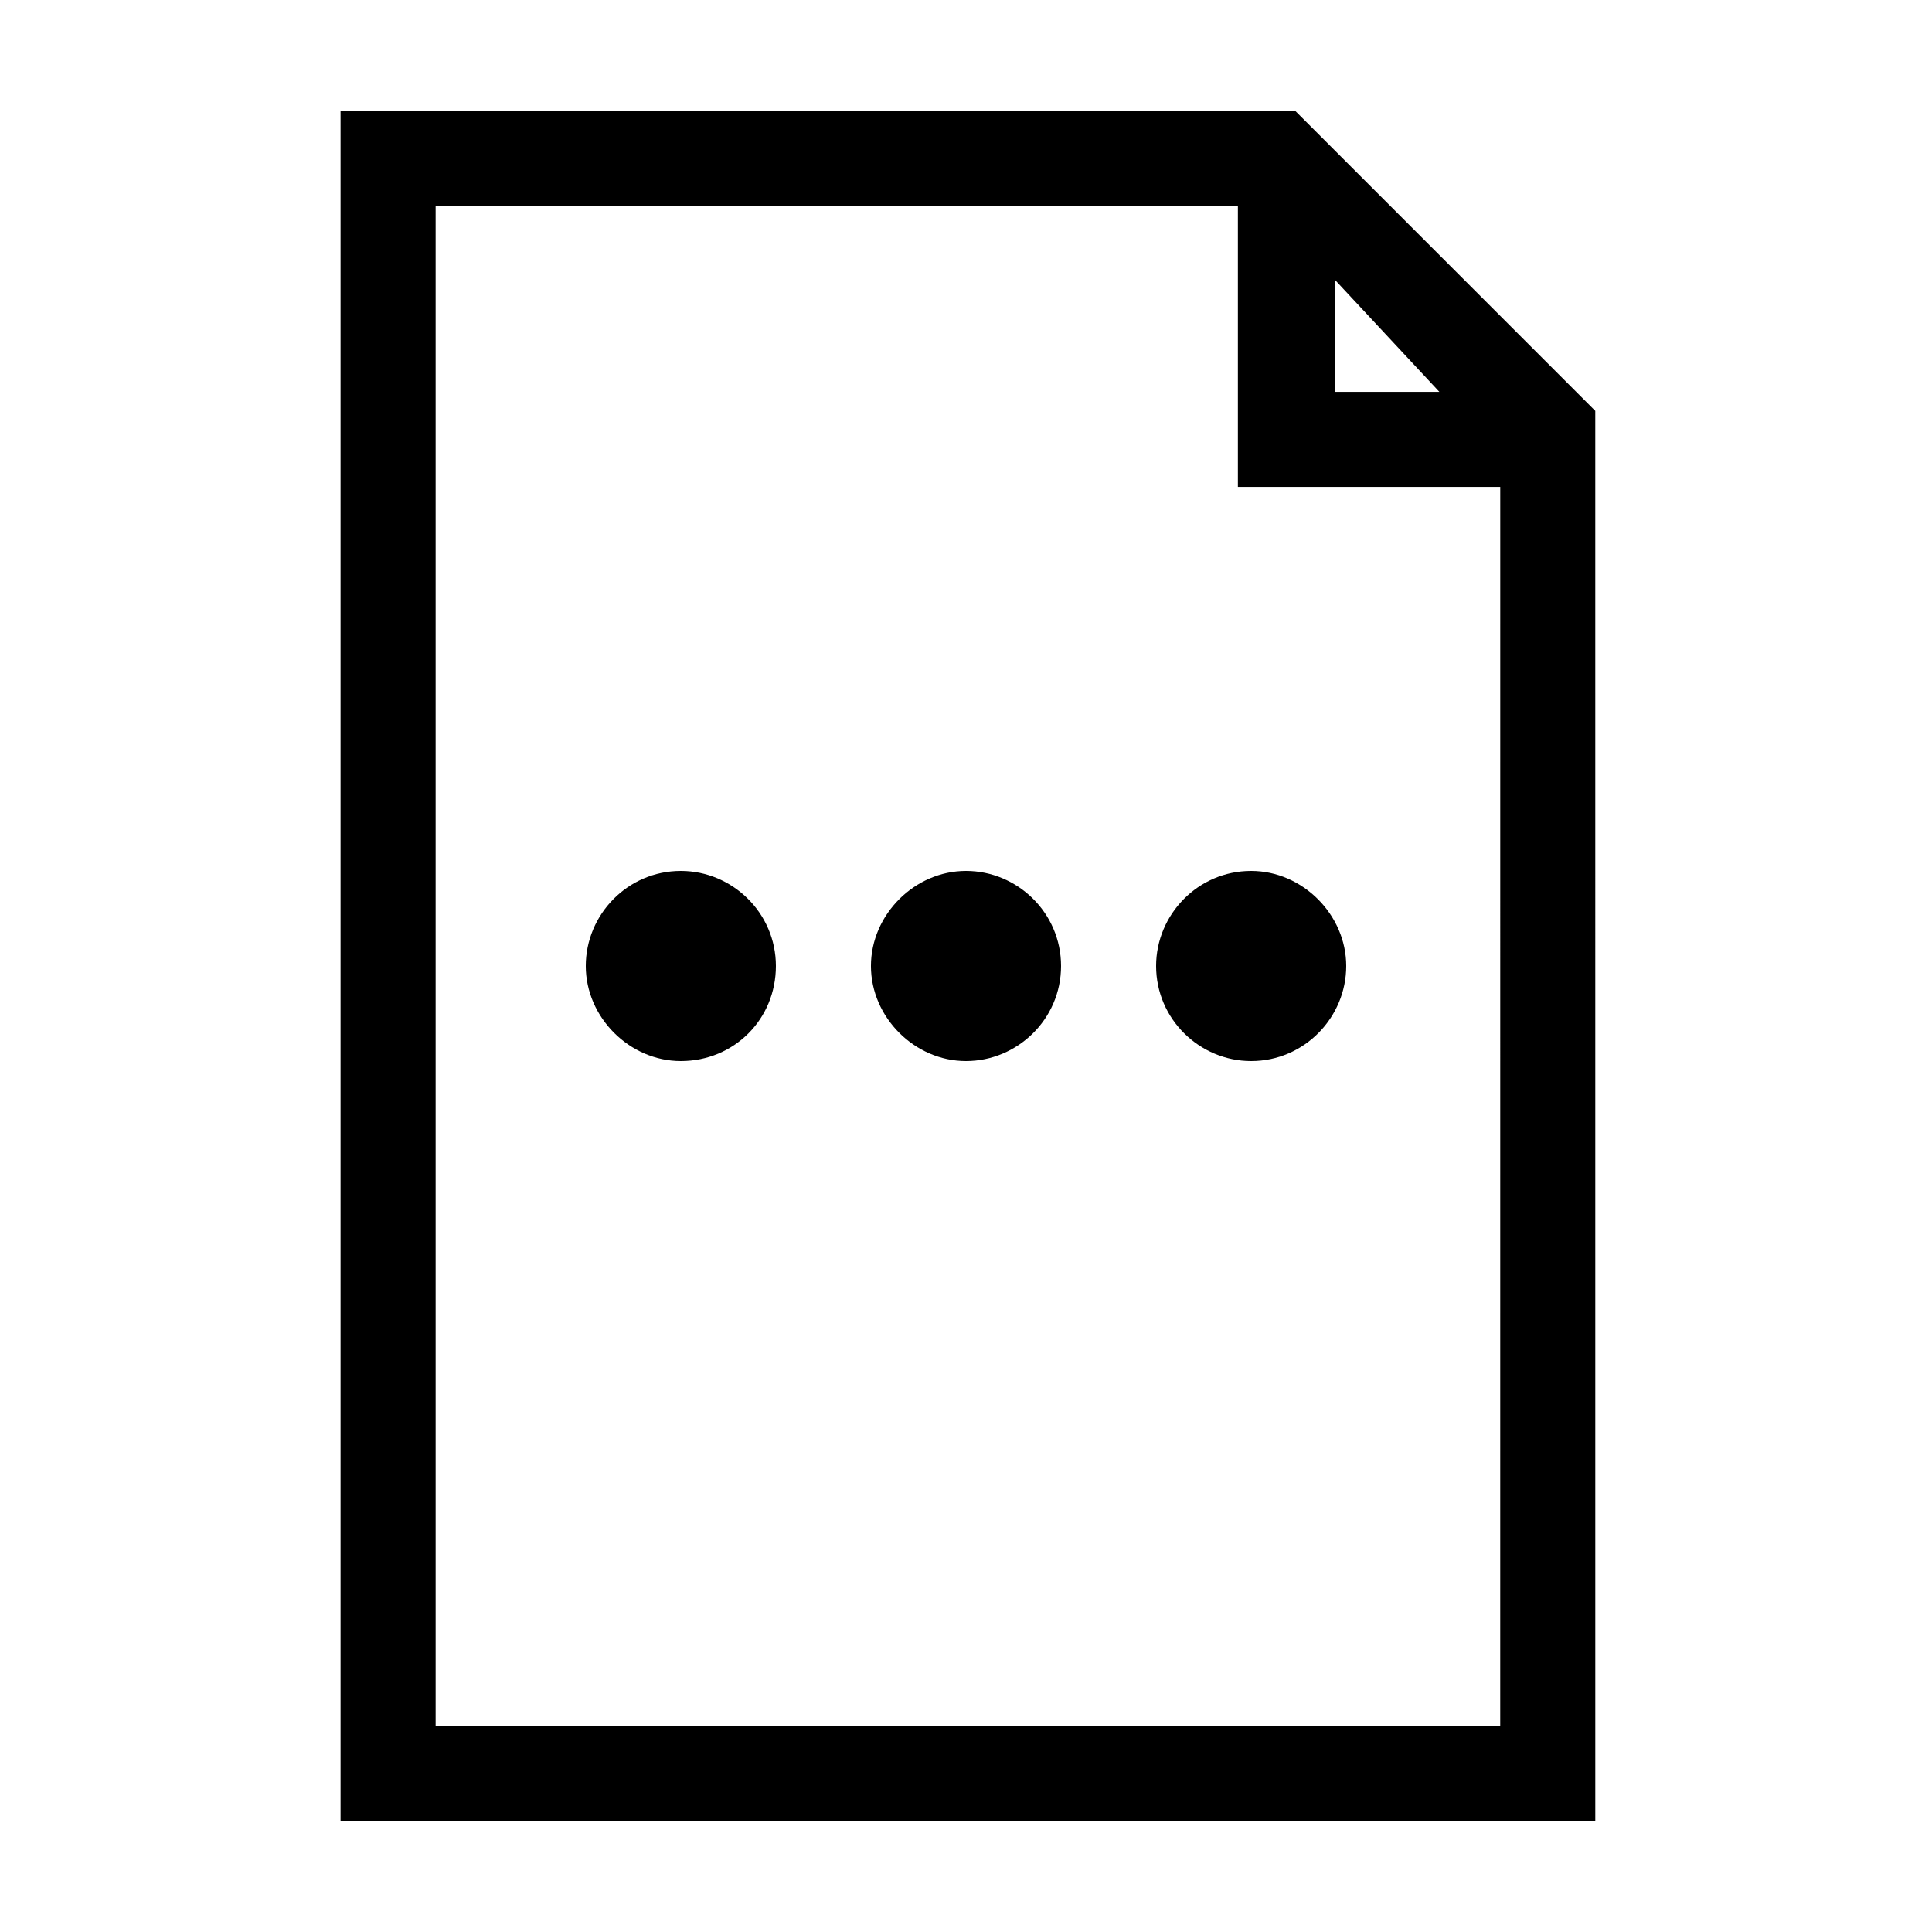
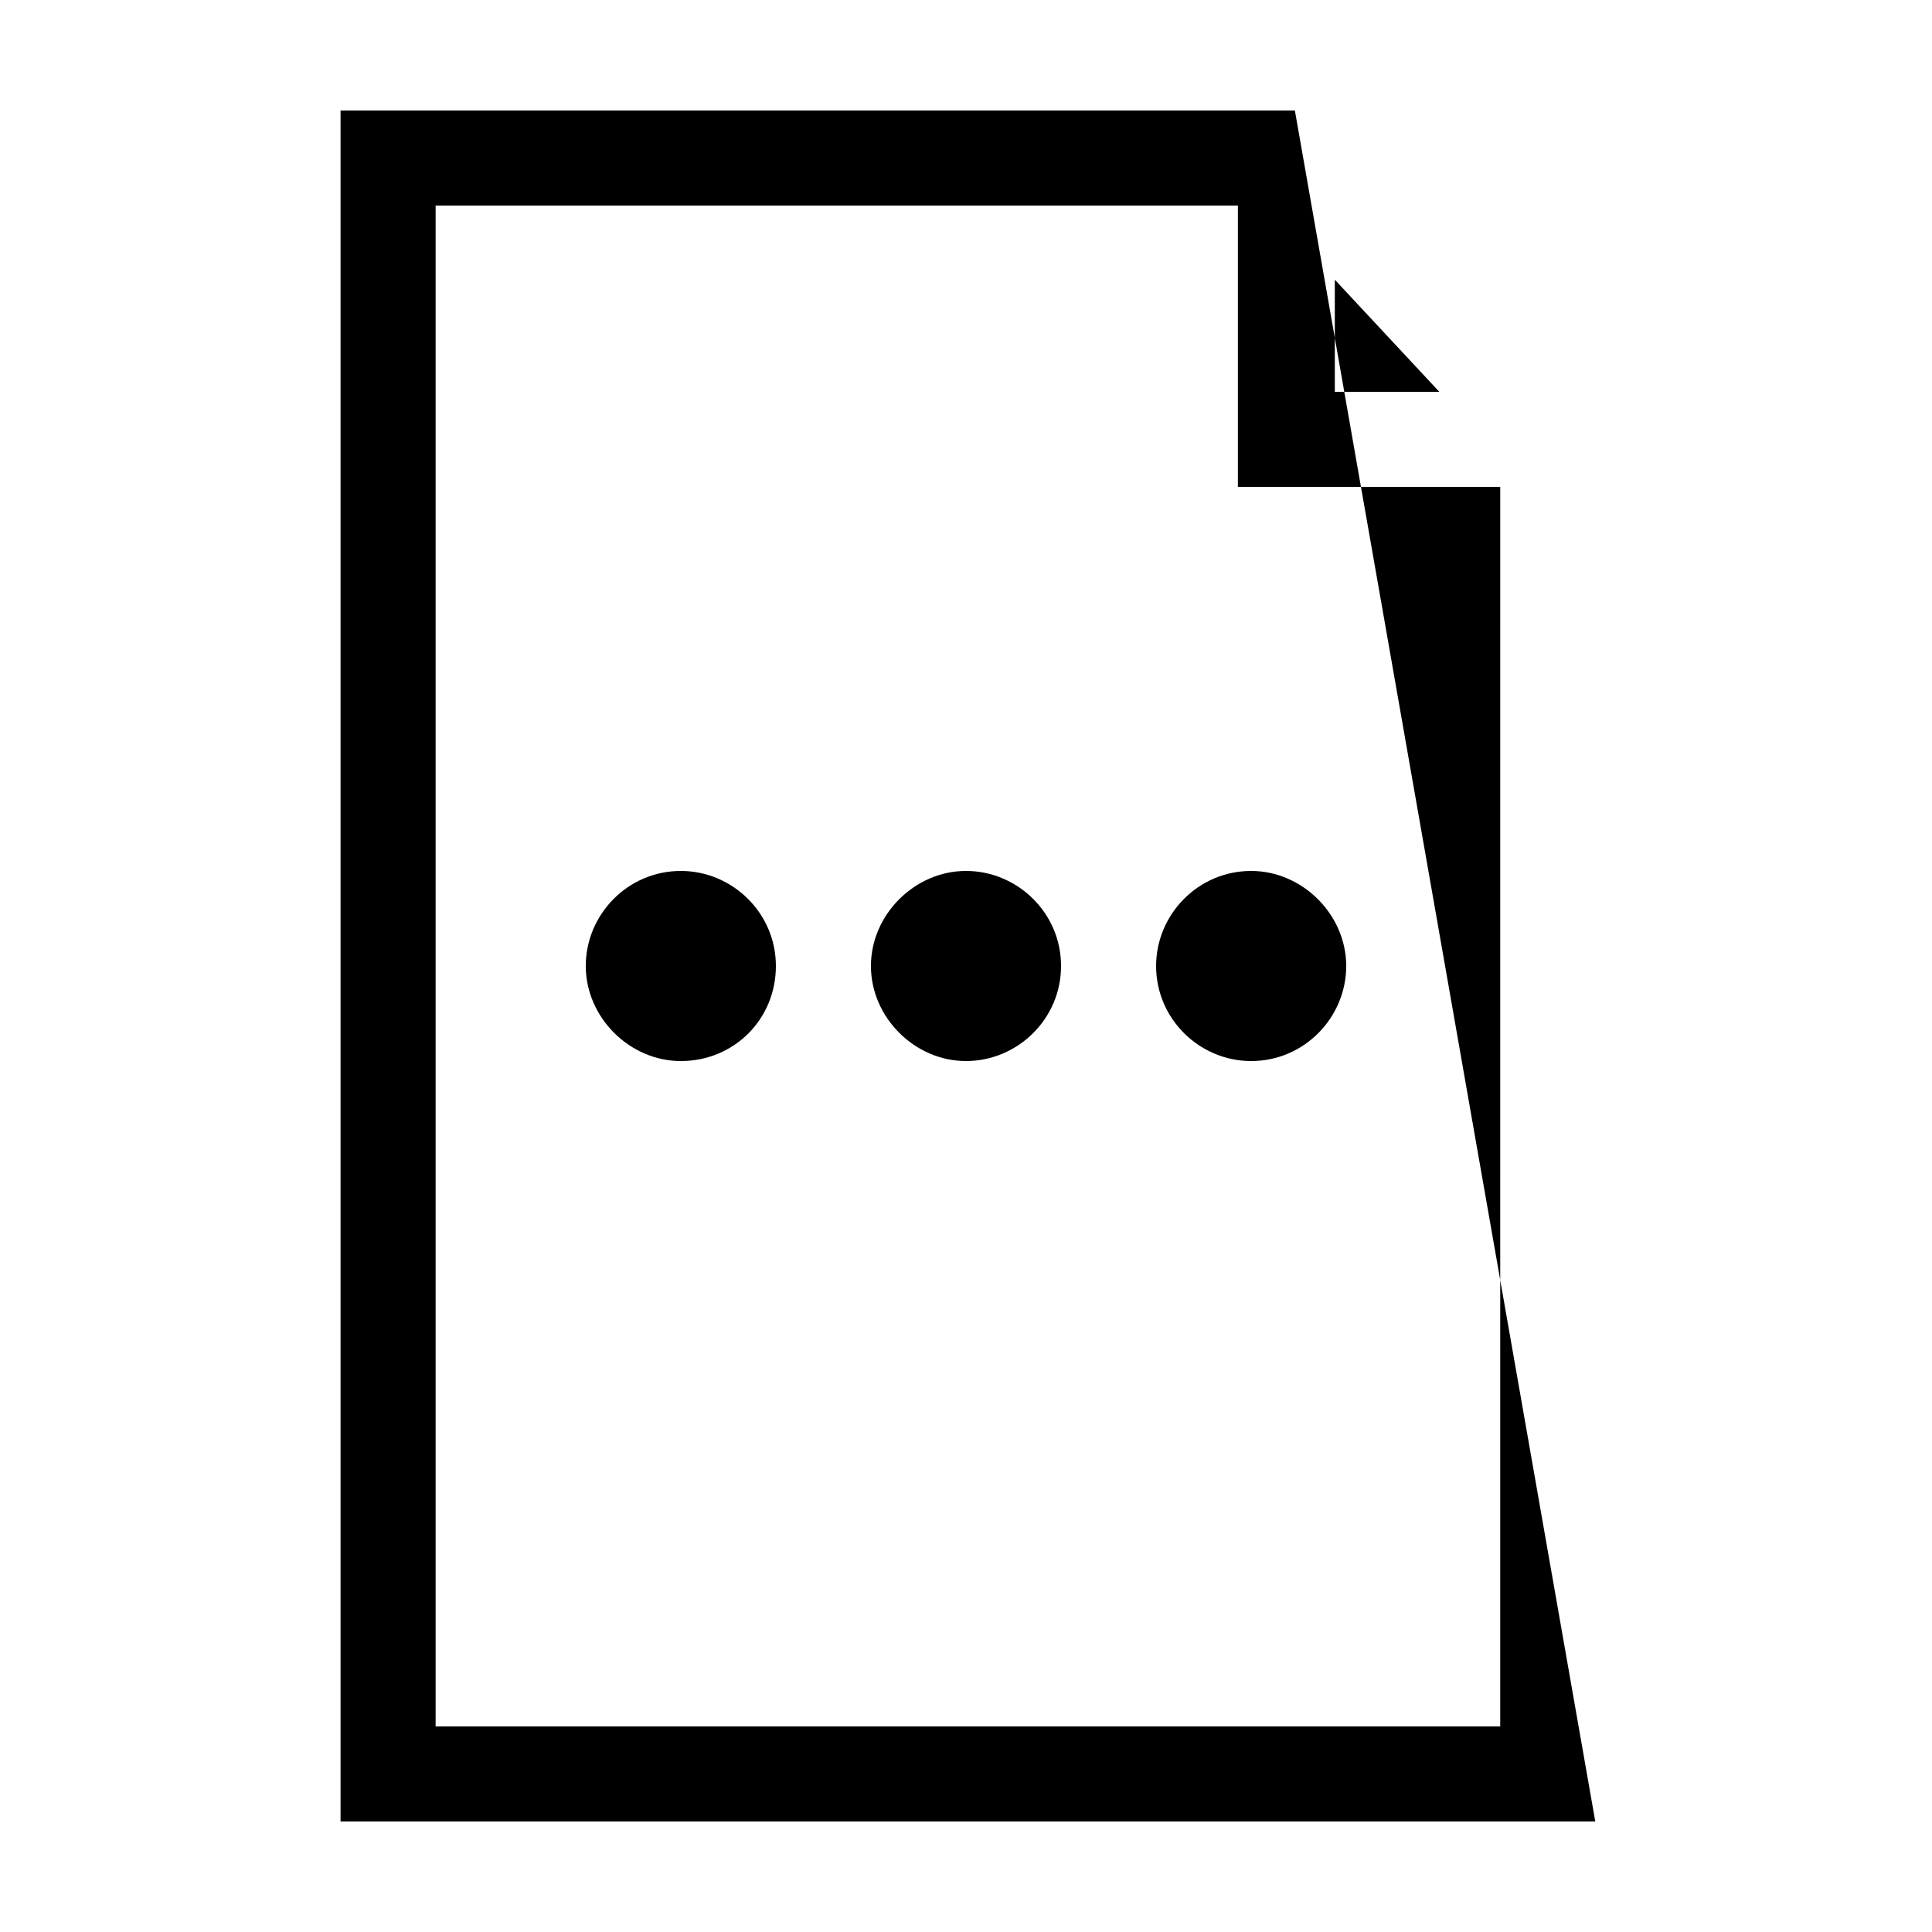
<svg xmlns="http://www.w3.org/2000/svg" fill="#000000" width="800px" height="800px" version="1.1" viewBox="144 144 512 512">
-   <path d="m450.38 400c0 14.105 11.586 25.191 25.191 25.191 14.105 0 25.191-11.586 25.191-25.191 0-13.602-11.586-25.191-25.191-25.191-14.105 0-25.191 11.586-25.191 25.191zm-25.191 0c0-14.105-11.586-25.191-25.191-25.191-13.602 0-25.191 11.586-25.191 25.191 0 13.602 11.586 25.191 25.191 25.191 13.605-0.004 25.191-11.086 25.191-25.191zm-75.57 0c0-14.105-11.586-25.191-25.191-25.191-14.105 0-25.191 11.586-25.191 25.191 0 13.602 11.586 25.191 25.191 25.191 14.109-0.004 25.191-11.086 25.191-25.191zm137.54-226.71h-252.91v453.43h332.52l-0.004-373.83zm54.414 428.24h-282.13v-403.05h212.61v74.562h69.527zm-16.125-353.68h-27.711v-29.727z" />
+   <path d="m450.38 400c0 14.105 11.586 25.191 25.191 25.191 14.105 0 25.191-11.586 25.191-25.191 0-13.602-11.586-25.191-25.191-25.191-14.105 0-25.191 11.586-25.191 25.191zm-25.191 0c0-14.105-11.586-25.191-25.191-25.191-13.602 0-25.191 11.586-25.191 25.191 0 13.602 11.586 25.191 25.191 25.191 13.605-0.004 25.191-11.086 25.191-25.191zm-75.57 0c0-14.105-11.586-25.191-25.191-25.191-14.105 0-25.191 11.586-25.191 25.191 0 13.602 11.586 25.191 25.191 25.191 14.109-0.004 25.191-11.086 25.191-25.191zm137.54-226.71h-252.91v453.43h332.52zm54.414 428.24h-282.13v-403.05h212.61v74.562h69.527zm-16.125-353.68h-27.711v-29.727z" />
</svg>